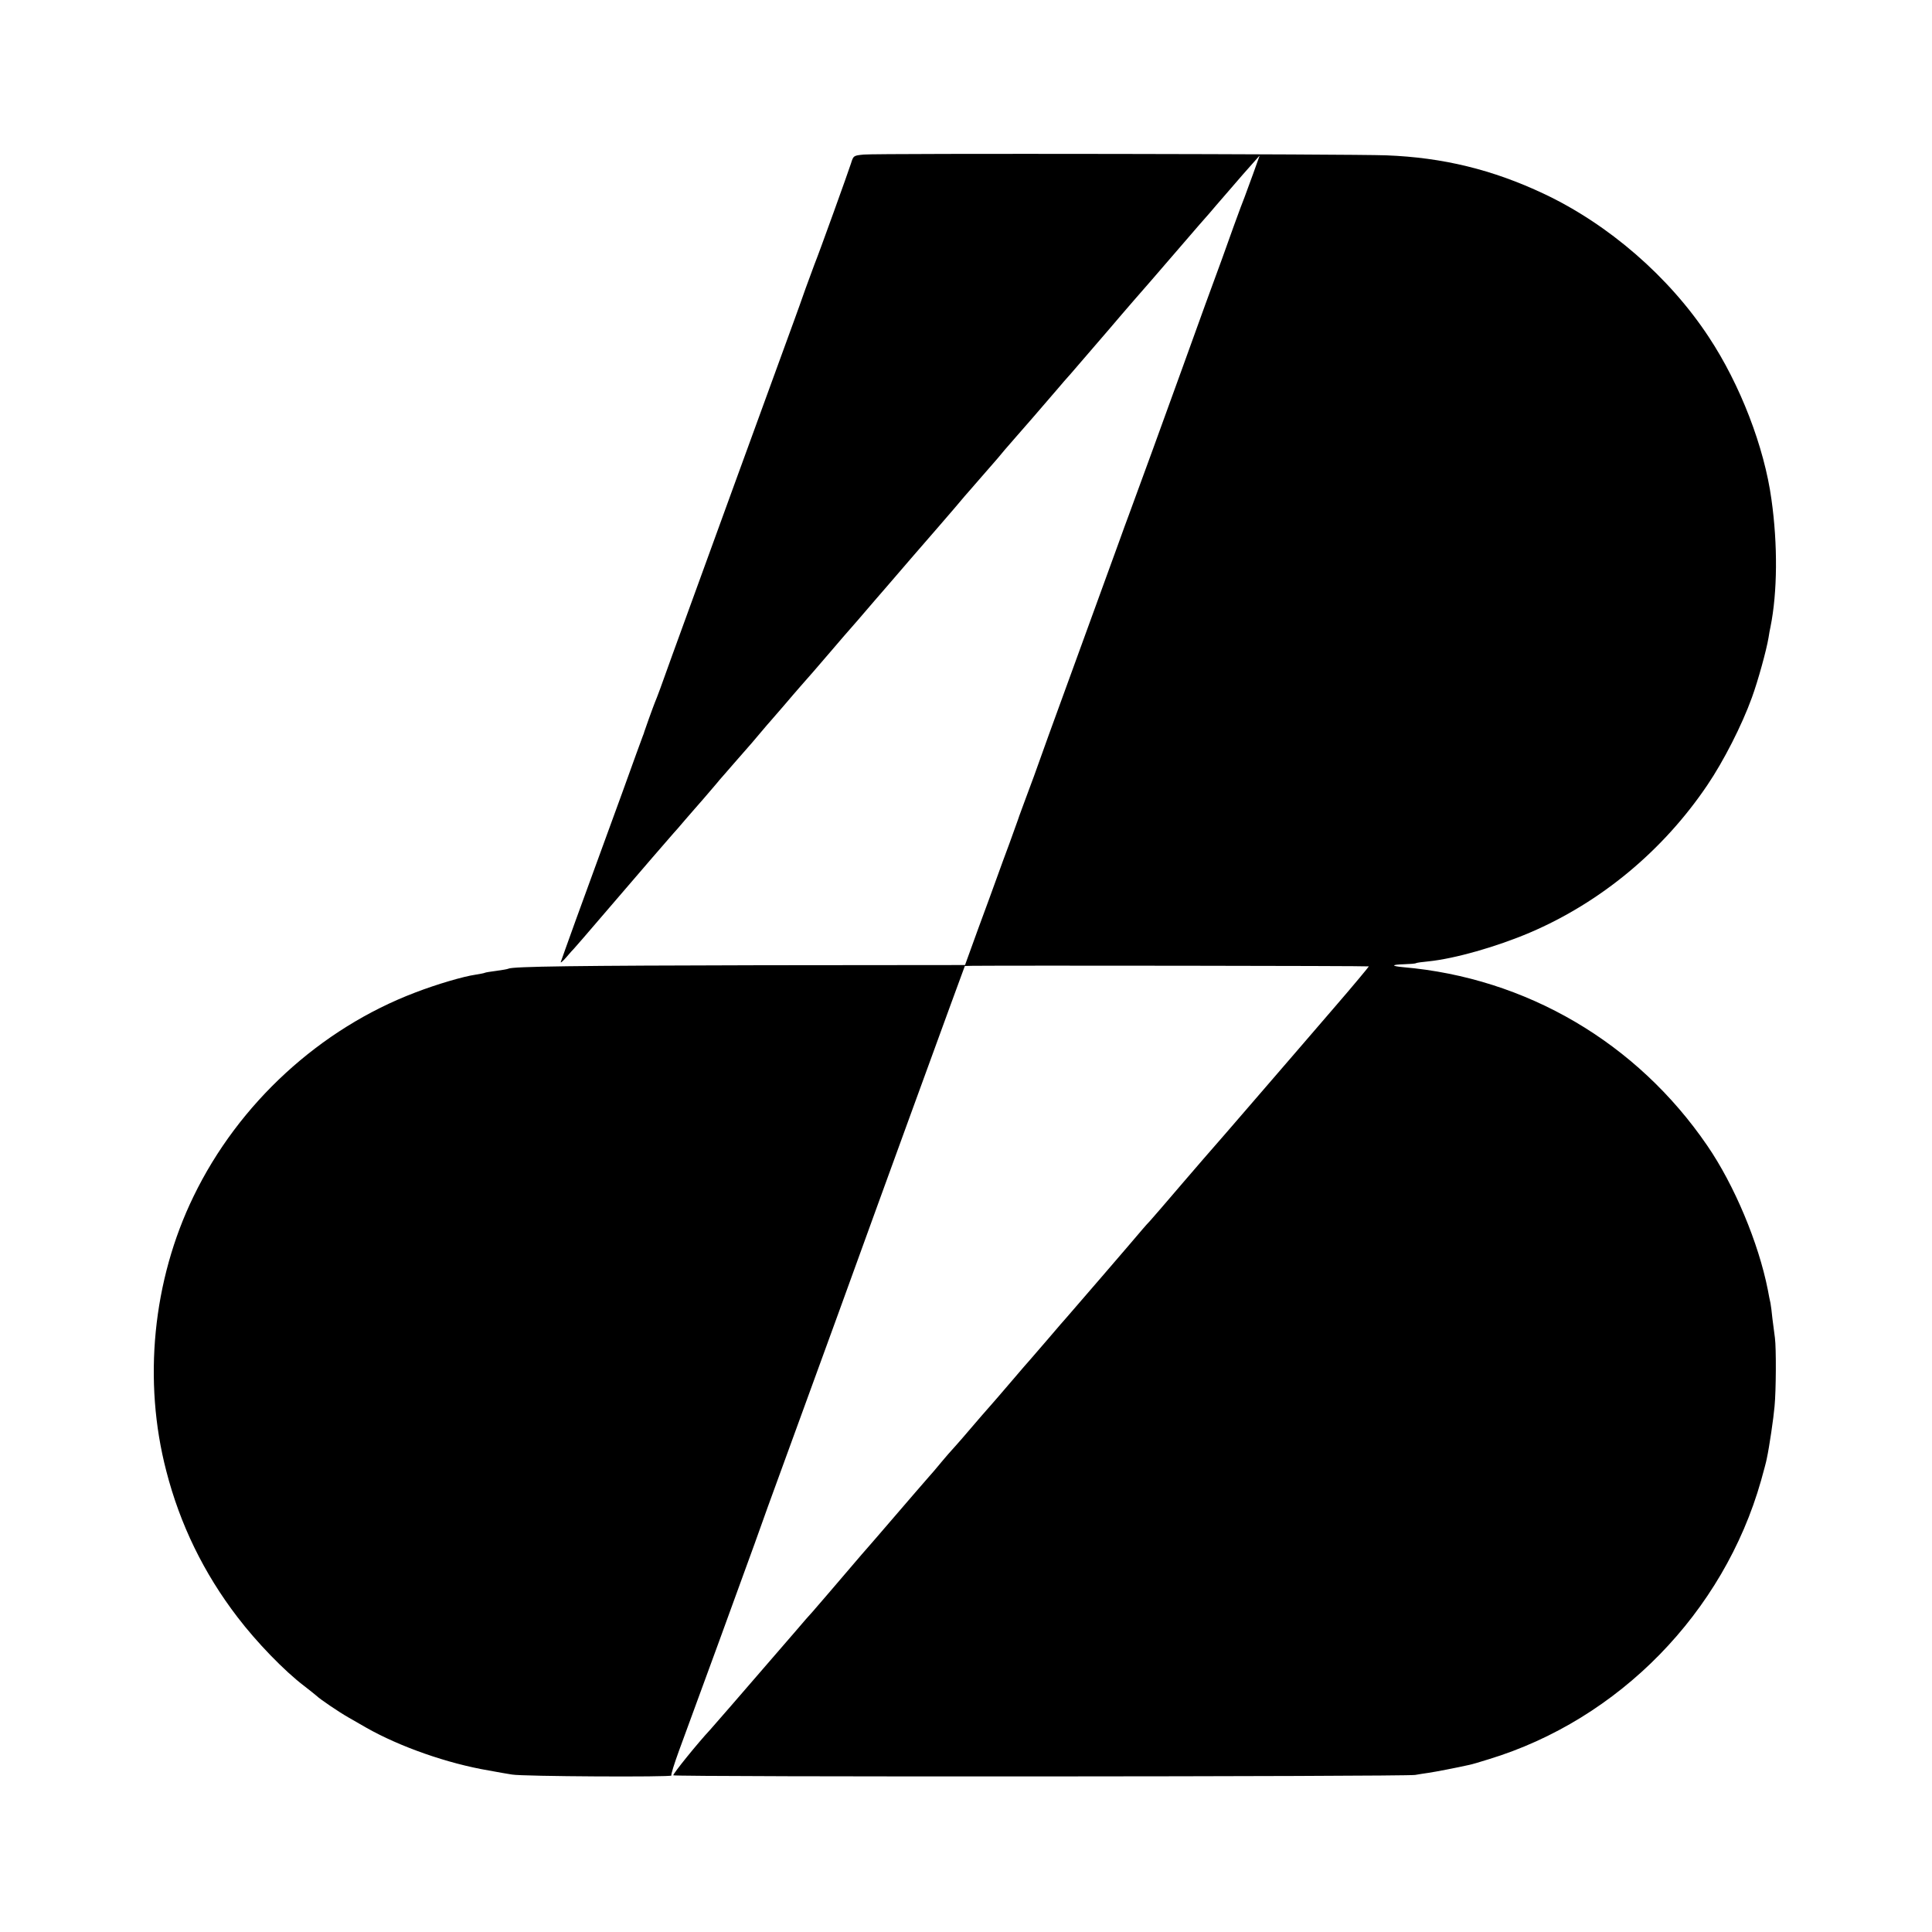
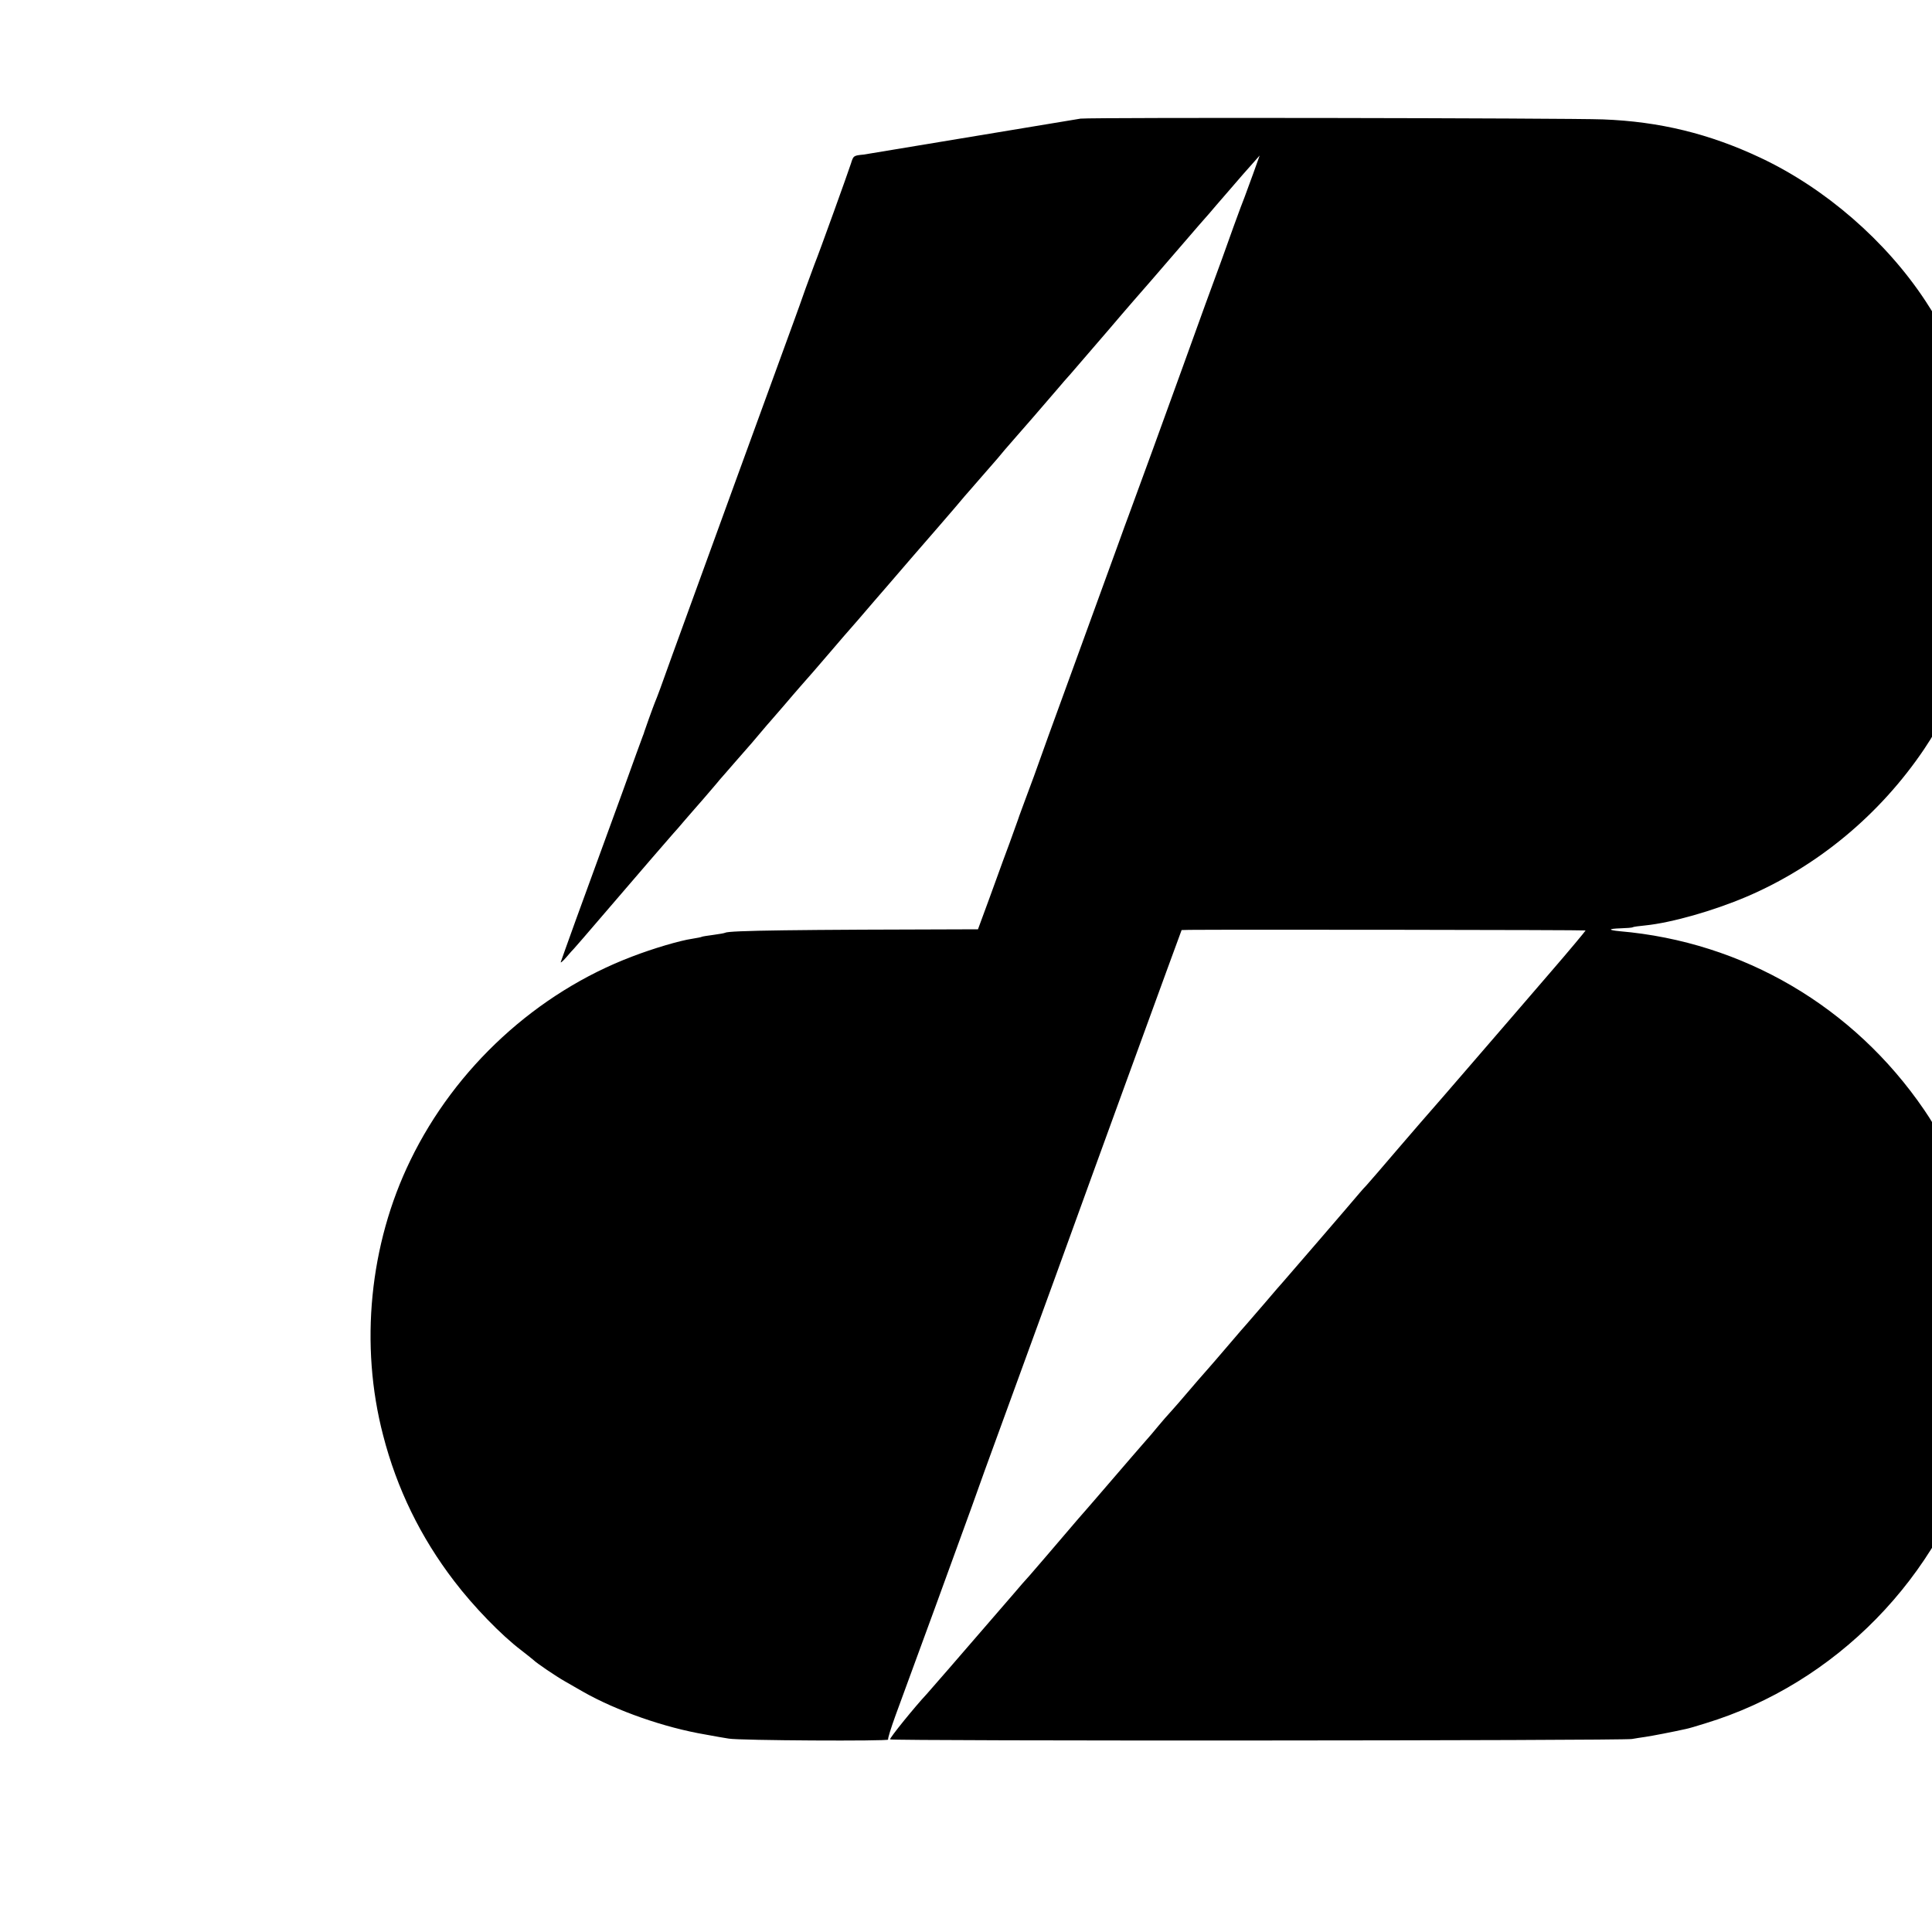
<svg xmlns="http://www.w3.org/2000/svg" version="1.0" width="1000pt" height="1000pt" viewBox="0 0 1000 1000" preserveAspectRatio="xMidYMid meet">
  <g transform="translate(0,1000) scale(0.1,-0.1)" fill="#000000" stroke="none">
-     <path d="M4471 9200 c-53 -5 -54 -6 -66 -45 -13 -41 -164 -461 -190 -525 -7 -19 -28 -75 -46 -125 -17 -49 -44 -124 -59 -165 -36 -97 -580 -1592 -630 -1730 -54 -152 -80 -222 -90 -245 -9 -22 -54 -147 -56 -155 0 -3 -4 -12 -7 -20 -3 -8 -52 -141 -107 -295 -56 -154 -117 -320 -135 -370 -18 -49 -65 -179 -105 -288 -39 -109 -74 -205 -77 -215 -4 -9 9 1 28 23 18 22 37 42 40 45 3 3 77 88 164 190 188 219 336 391 350 406 6 6 33 37 60 69 28 32 70 81 95 109 24 28 51 59 60 70 8 10 20 23 25 30 6 6 39 45 75 86 36 41 67 77 70 80 3 3 30 34 60 70 30 36 57 67 60 70 3 3 32 37 65 75 33 39 72 84 86 100 34 38 100 114 164 189 28 33 55 64 60 70 14 15 135 155 161 186 12 14 100 115 195 226 96 110 194 224 219 253 25 30 50 59 55 65 6 6 39 45 75 86 36 41 70 80 75 86 6 6 30 35 55 65 25 29 52 60 60 69 13 14 143 164 220 254 14 17 41 48 61 70 20 23 109 127 199 231 89 105 187 217 216 250 29 33 103 119 164 190 62 72 124 144 139 160 14 17 53 62 86 100 82 95 107 124 144 165 l31 35 -34 -95 c-19 -52 -39 -106 -44 -120 -6 -14 -31 -81 -56 -150 -24 -69 -90 -251 -147 -405 -56 -154 -110 -305 -121 -335 -48 -134 -261 -719 -275 -755 -8 -22 -33 -88 -54 -148 -59 -163 -107 -295 -219 -602 -56 -154 -120 -329 -142 -390 -76 -212 -86 -241 -118 -325 -17 -47 -36 -96 -40 -110 -5 -14 -25 -70 -45 -125 -21 -55 -50 -136 -66 -180 -16 -44 -59 -163 -97 -265 l-67 -185 -1055 -1 c-949 -2 -1289 -6 -1309 -18 -3 -2 -31 -7 -61 -11 -30 -4 -57 -8 -60 -10 -3 -2 -25 -6 -49 -10 -63 -9 -202 -50 -311 -92 -493 -187 -915 -574 -1148 -1055 -212 -435 -263 -956 -141 -1423 71 -276 194 -528 368 -755 99 -130 243 -279 346 -357 27 -21 56 -44 64 -51 17 -17 118 -85 162 -110 19 -11 61 -35 94 -54 174 -99 422 -186 635 -222 47 -9 101 -18 120 -21 54 -10 831 -14 825 -5 -3 4 15 61 39 127 59 159 363 991 392 1073 20 58 94 263 212 585 47 127 397 1090 416 1144 18 51 294 807 384 1054 l76 207 40 1 c186 2 2048 0 2051 -3 1 -1 -81 -100 -184 -219 -102 -119 -283 -328 -401 -465 -118 -137 -217 -251 -220 -254 -3 -3 -75 -86 -160 -185 -84 -99 -161 -187 -169 -196 -9 -9 -25 -27 -36 -40 -40 -48 -390 -454 -395 -459 -3 -3 -46 -52 -95 -110 -50 -58 -92 -107 -95 -110 -3 -3 -46 -52 -95 -110 -50 -58 -94 -110 -100 -116 -11 -12 -87 -99 -154 -178 -23 -27 -48 -54 -54 -61 -7 -7 -30 -34 -52 -60 -22 -27 -56 -67 -76 -89 -20 -23 -94 -108 -165 -191 -71 -82 -133 -155 -139 -161 -5 -6 -21 -24 -35 -40 -144 -169 -227 -265 -253 -295 -18 -19 -55 -62 -83 -95 -318 -368 -436 -504 -449 -518 -61 -65 -194 -229 -190 -235 5 -9 3794 -7 3840 2 17 3 48 8 70 11 34 5 143 26 210 41 11 2 56 15 100 29 674 205 1216 759 1410 1442 14 50 28 102 30 115 13 60 35 210 40 269 8 81 9 301 2 355 -3 22 -9 67 -13 100 -3 33 -8 69 -10 80 -3 11 -9 43 -14 70 -48 242 -173 541 -313 745 -365 534 -937 869 -1575 924 -63 6 -61 13 4 15 31 1 60 3 64 6 3 2 32 6 64 9 136 14 351 75 525 149 367 157 689 424 918 763 84 124 179 310 231 454 31 85 75 244 86 310 3 19 7 44 10 55 36 179 38 426 5 660 -37 271 -162 595 -324 840 -205 312 -519 584 -854 742 -265 125 -523 188 -816 199 -188 7 -2631 11 -2704 4z" />
+     <path d="M4471 9200 c-53 -5 -54 -6 -66 -45 -13 -41 -164 -461 -190 -525 -7 -19 -28 -75 -46 -125 -17 -49 -44 -124 -59 -165 -36 -97 -580 -1592 -630 -1730 -54 -152 -80 -222 -90 -245 -9 -22 -54 -147 -56 -155 0 -3 -4 -12 -7 -20 -3 -8 -52 -141 -107 -295 -56 -154 -117 -320 -135 -370 -18 -49 -65 -179 -105 -288 -39 -109 -74 -205 -77 -215 -4 -9 9 1 28 23 18 22 37 42 40 45 3 3 77 88 164 190 188 219 336 391 350 406 6 6 33 37 60 69 28 32 70 81 95 109 24 28 51 59 60 70 8 10 20 23 25 30 6 6 39 45 75 86 36 41 67 77 70 80 3 3 30 34 60 70 30 36 57 67 60 70 3 3 32 37 65 75 33 39 72 84 86 100 34 38 100 114 164 189 28 33 55 64 60 70 14 15 135 155 161 186 12 14 100 115 195 226 96 110 194 224 219 253 25 30 50 59 55 65 6 6 39 45 75 86 36 41 70 80 75 86 6 6 30 35 55 65 25 29 52 60 60 69 13 14 143 164 220 254 14 17 41 48 61 70 20 23 109 127 199 231 89 105 187 217 216 250 29 33 103 119 164 190 62 72 124 144 139 160 14 17 53 62 86 100 82 95 107 124 144 165 l31 35 -34 -95 c-19 -52 -39 -106 -44 -120 -6 -14 -31 -81 -56 -150 -24 -69 -90 -251 -147 -405 -56 -154 -110 -305 -121 -335 -48 -134 -261 -719 -275 -755 -8 -22 -33 -88 -54 -148 -59 -163 -107 -295 -219 -602 -56 -154 -120 -329 -142 -390 -76 -212 -86 -241 -118 -325 -17 -47 -36 -96 -40 -110 -5 -14 -25 -70 -45 -125 -21 -55 -50 -136 -66 -180 -16 -44 -59 -163 -97 -265 c-949 -2 -1289 -6 -1309 -18 -3 -2 -31 -7 -61 -11 -30 -4 -57 -8 -60 -10 -3 -2 -25 -6 -49 -10 -63 -9 -202 -50 -311 -92 -493 -187 -915 -574 -1148 -1055 -212 -435 -263 -956 -141 -1423 71 -276 194 -528 368 -755 99 -130 243 -279 346 -357 27 -21 56 -44 64 -51 17 -17 118 -85 162 -110 19 -11 61 -35 94 -54 174 -99 422 -186 635 -222 47 -9 101 -18 120 -21 54 -10 831 -14 825 -5 -3 4 15 61 39 127 59 159 363 991 392 1073 20 58 94 263 212 585 47 127 397 1090 416 1144 18 51 294 807 384 1054 l76 207 40 1 c186 2 2048 0 2051 -3 1 -1 -81 -100 -184 -219 -102 -119 -283 -328 -401 -465 -118 -137 -217 -251 -220 -254 -3 -3 -75 -86 -160 -185 -84 -99 -161 -187 -169 -196 -9 -9 -25 -27 -36 -40 -40 -48 -390 -454 -395 -459 -3 -3 -46 -52 -95 -110 -50 -58 -92 -107 -95 -110 -3 -3 -46 -52 -95 -110 -50 -58 -94 -110 -100 -116 -11 -12 -87 -99 -154 -178 -23 -27 -48 -54 -54 -61 -7 -7 -30 -34 -52 -60 -22 -27 -56 -67 -76 -89 -20 -23 -94 -108 -165 -191 -71 -82 -133 -155 -139 -161 -5 -6 -21 -24 -35 -40 -144 -169 -227 -265 -253 -295 -18 -19 -55 -62 -83 -95 -318 -368 -436 -504 -449 -518 -61 -65 -194 -229 -190 -235 5 -9 3794 -7 3840 2 17 3 48 8 70 11 34 5 143 26 210 41 11 2 56 15 100 29 674 205 1216 759 1410 1442 14 50 28 102 30 115 13 60 35 210 40 269 8 81 9 301 2 355 -3 22 -9 67 -13 100 -3 33 -8 69 -10 80 -3 11 -9 43 -14 70 -48 242 -173 541 -313 745 -365 534 -937 869 -1575 924 -63 6 -61 13 4 15 31 1 60 3 64 6 3 2 32 6 64 9 136 14 351 75 525 149 367 157 689 424 918 763 84 124 179 310 231 454 31 85 75 244 86 310 3 19 7 44 10 55 36 179 38 426 5 660 -37 271 -162 595 -324 840 -205 312 -519 584 -854 742 -265 125 -523 188 -816 199 -188 7 -2631 11 -2704 4z" />
  </g>
</svg>